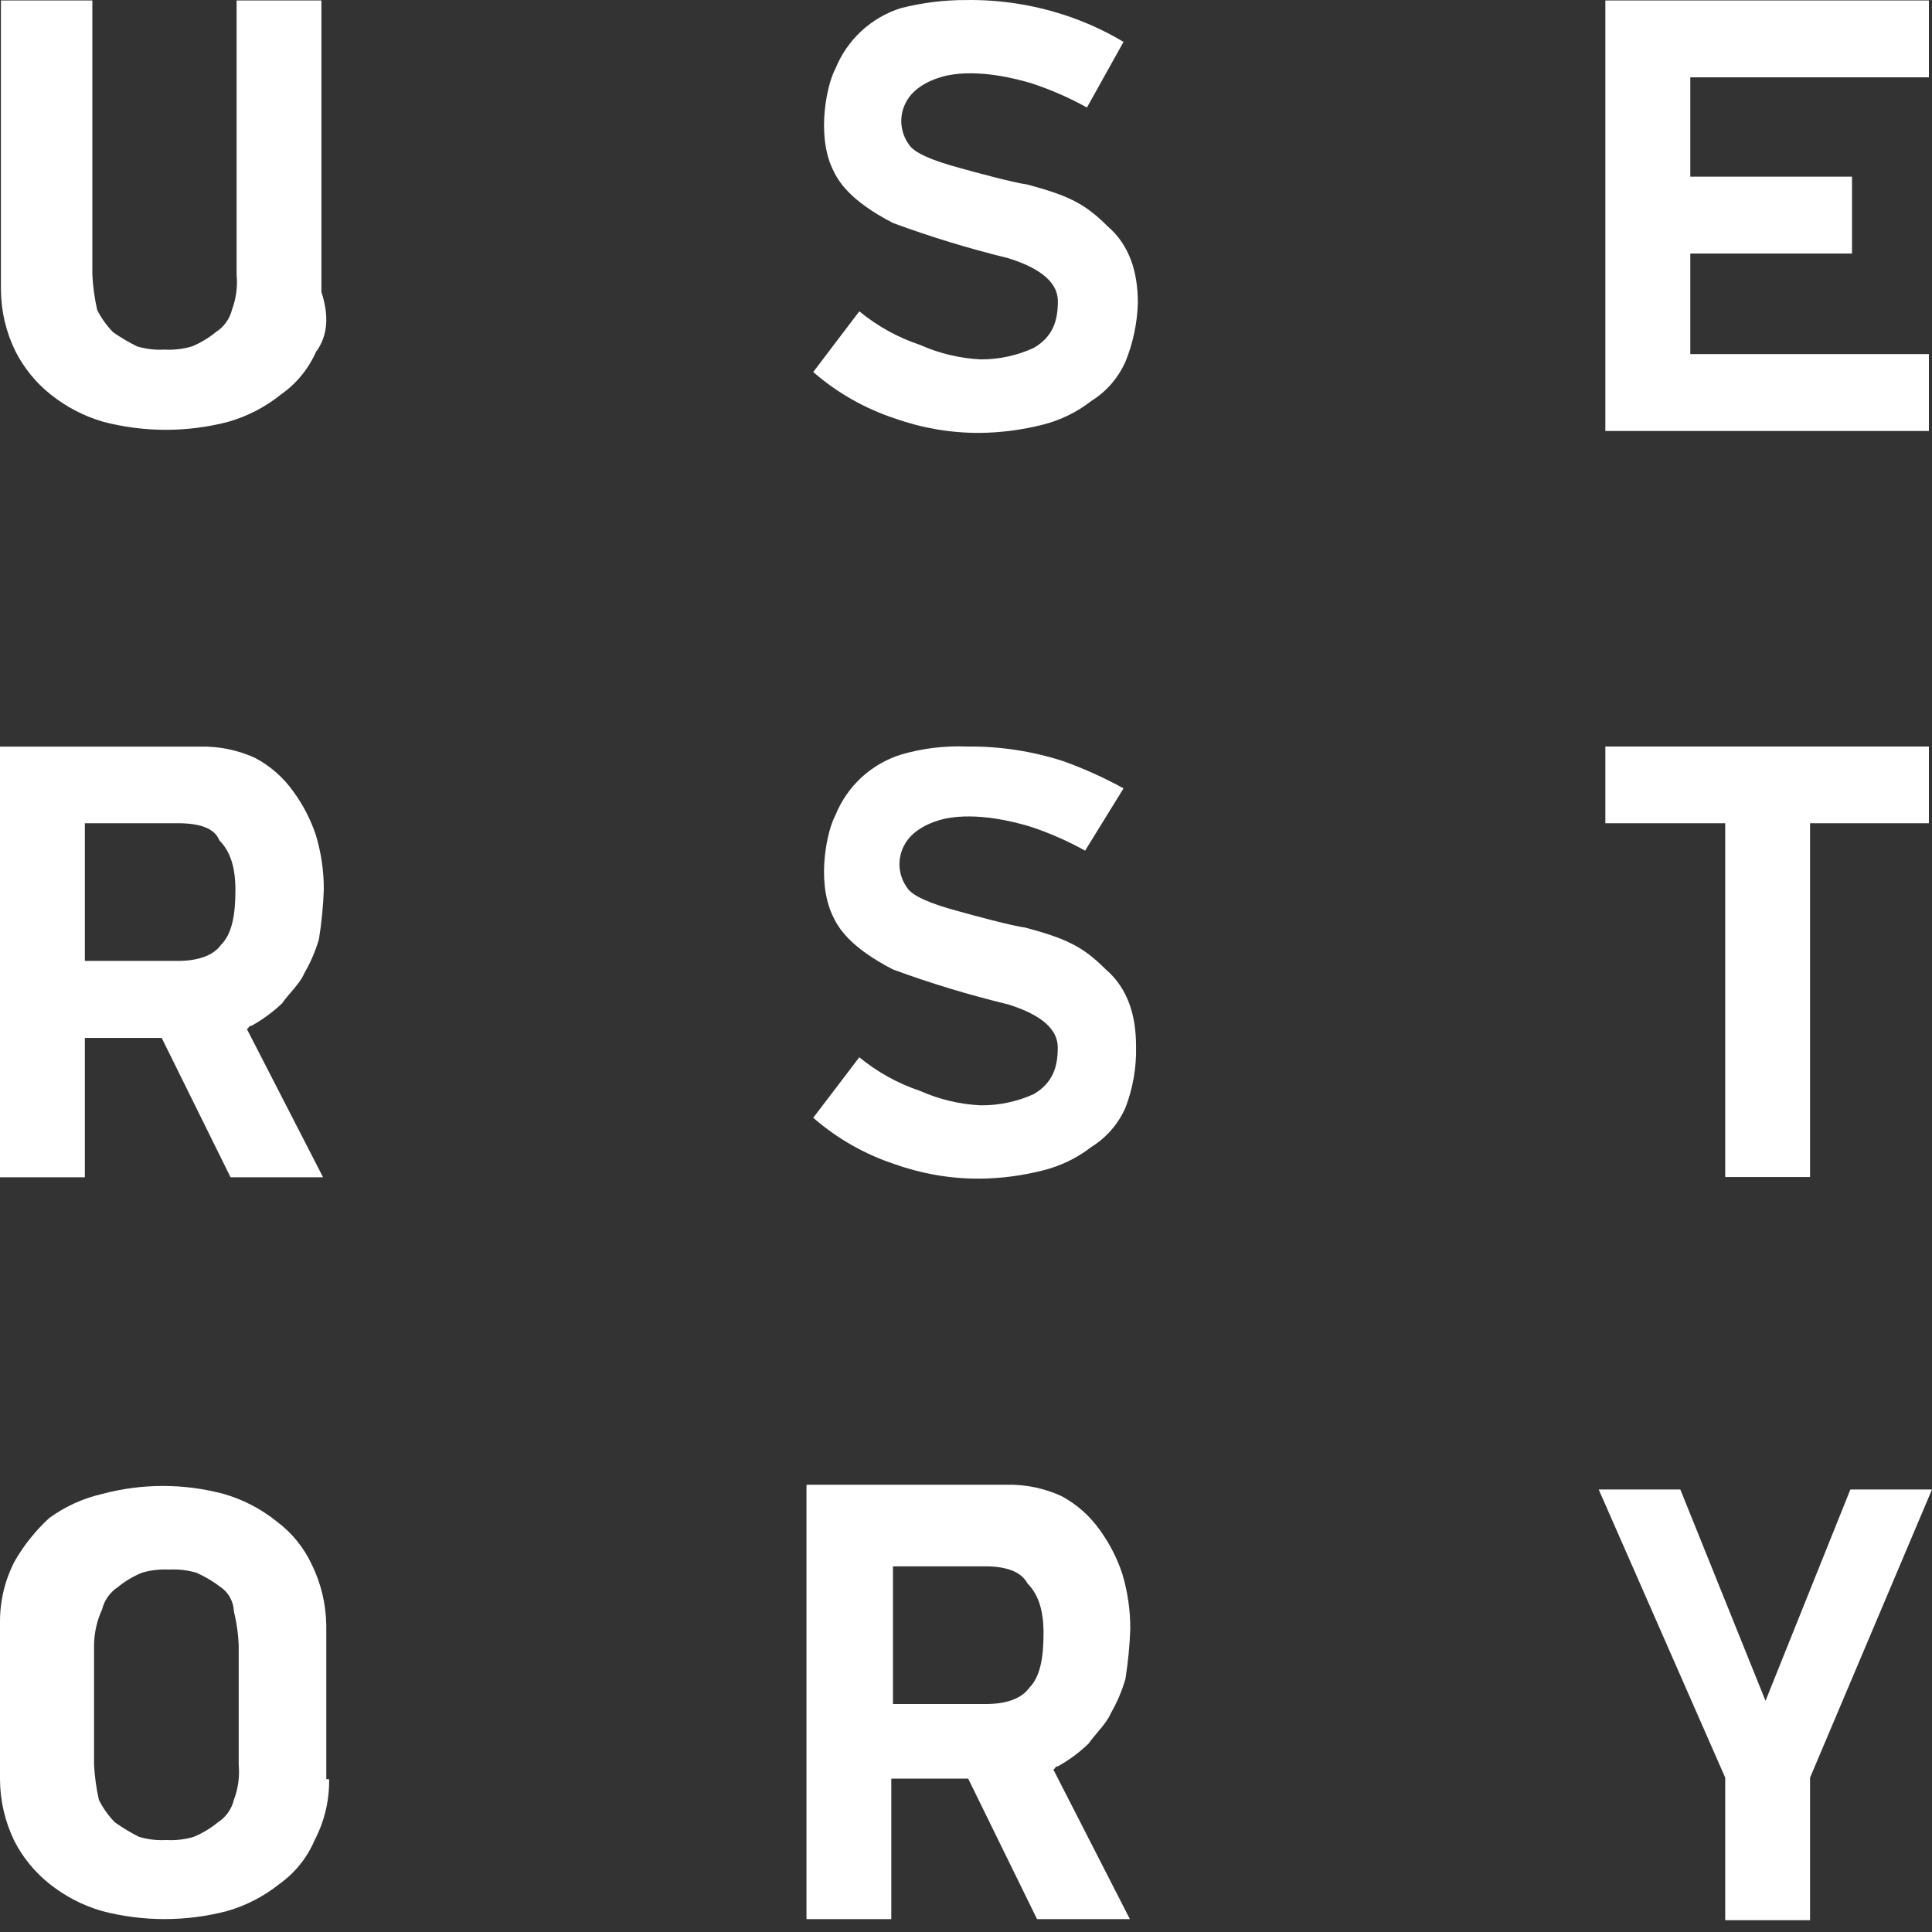
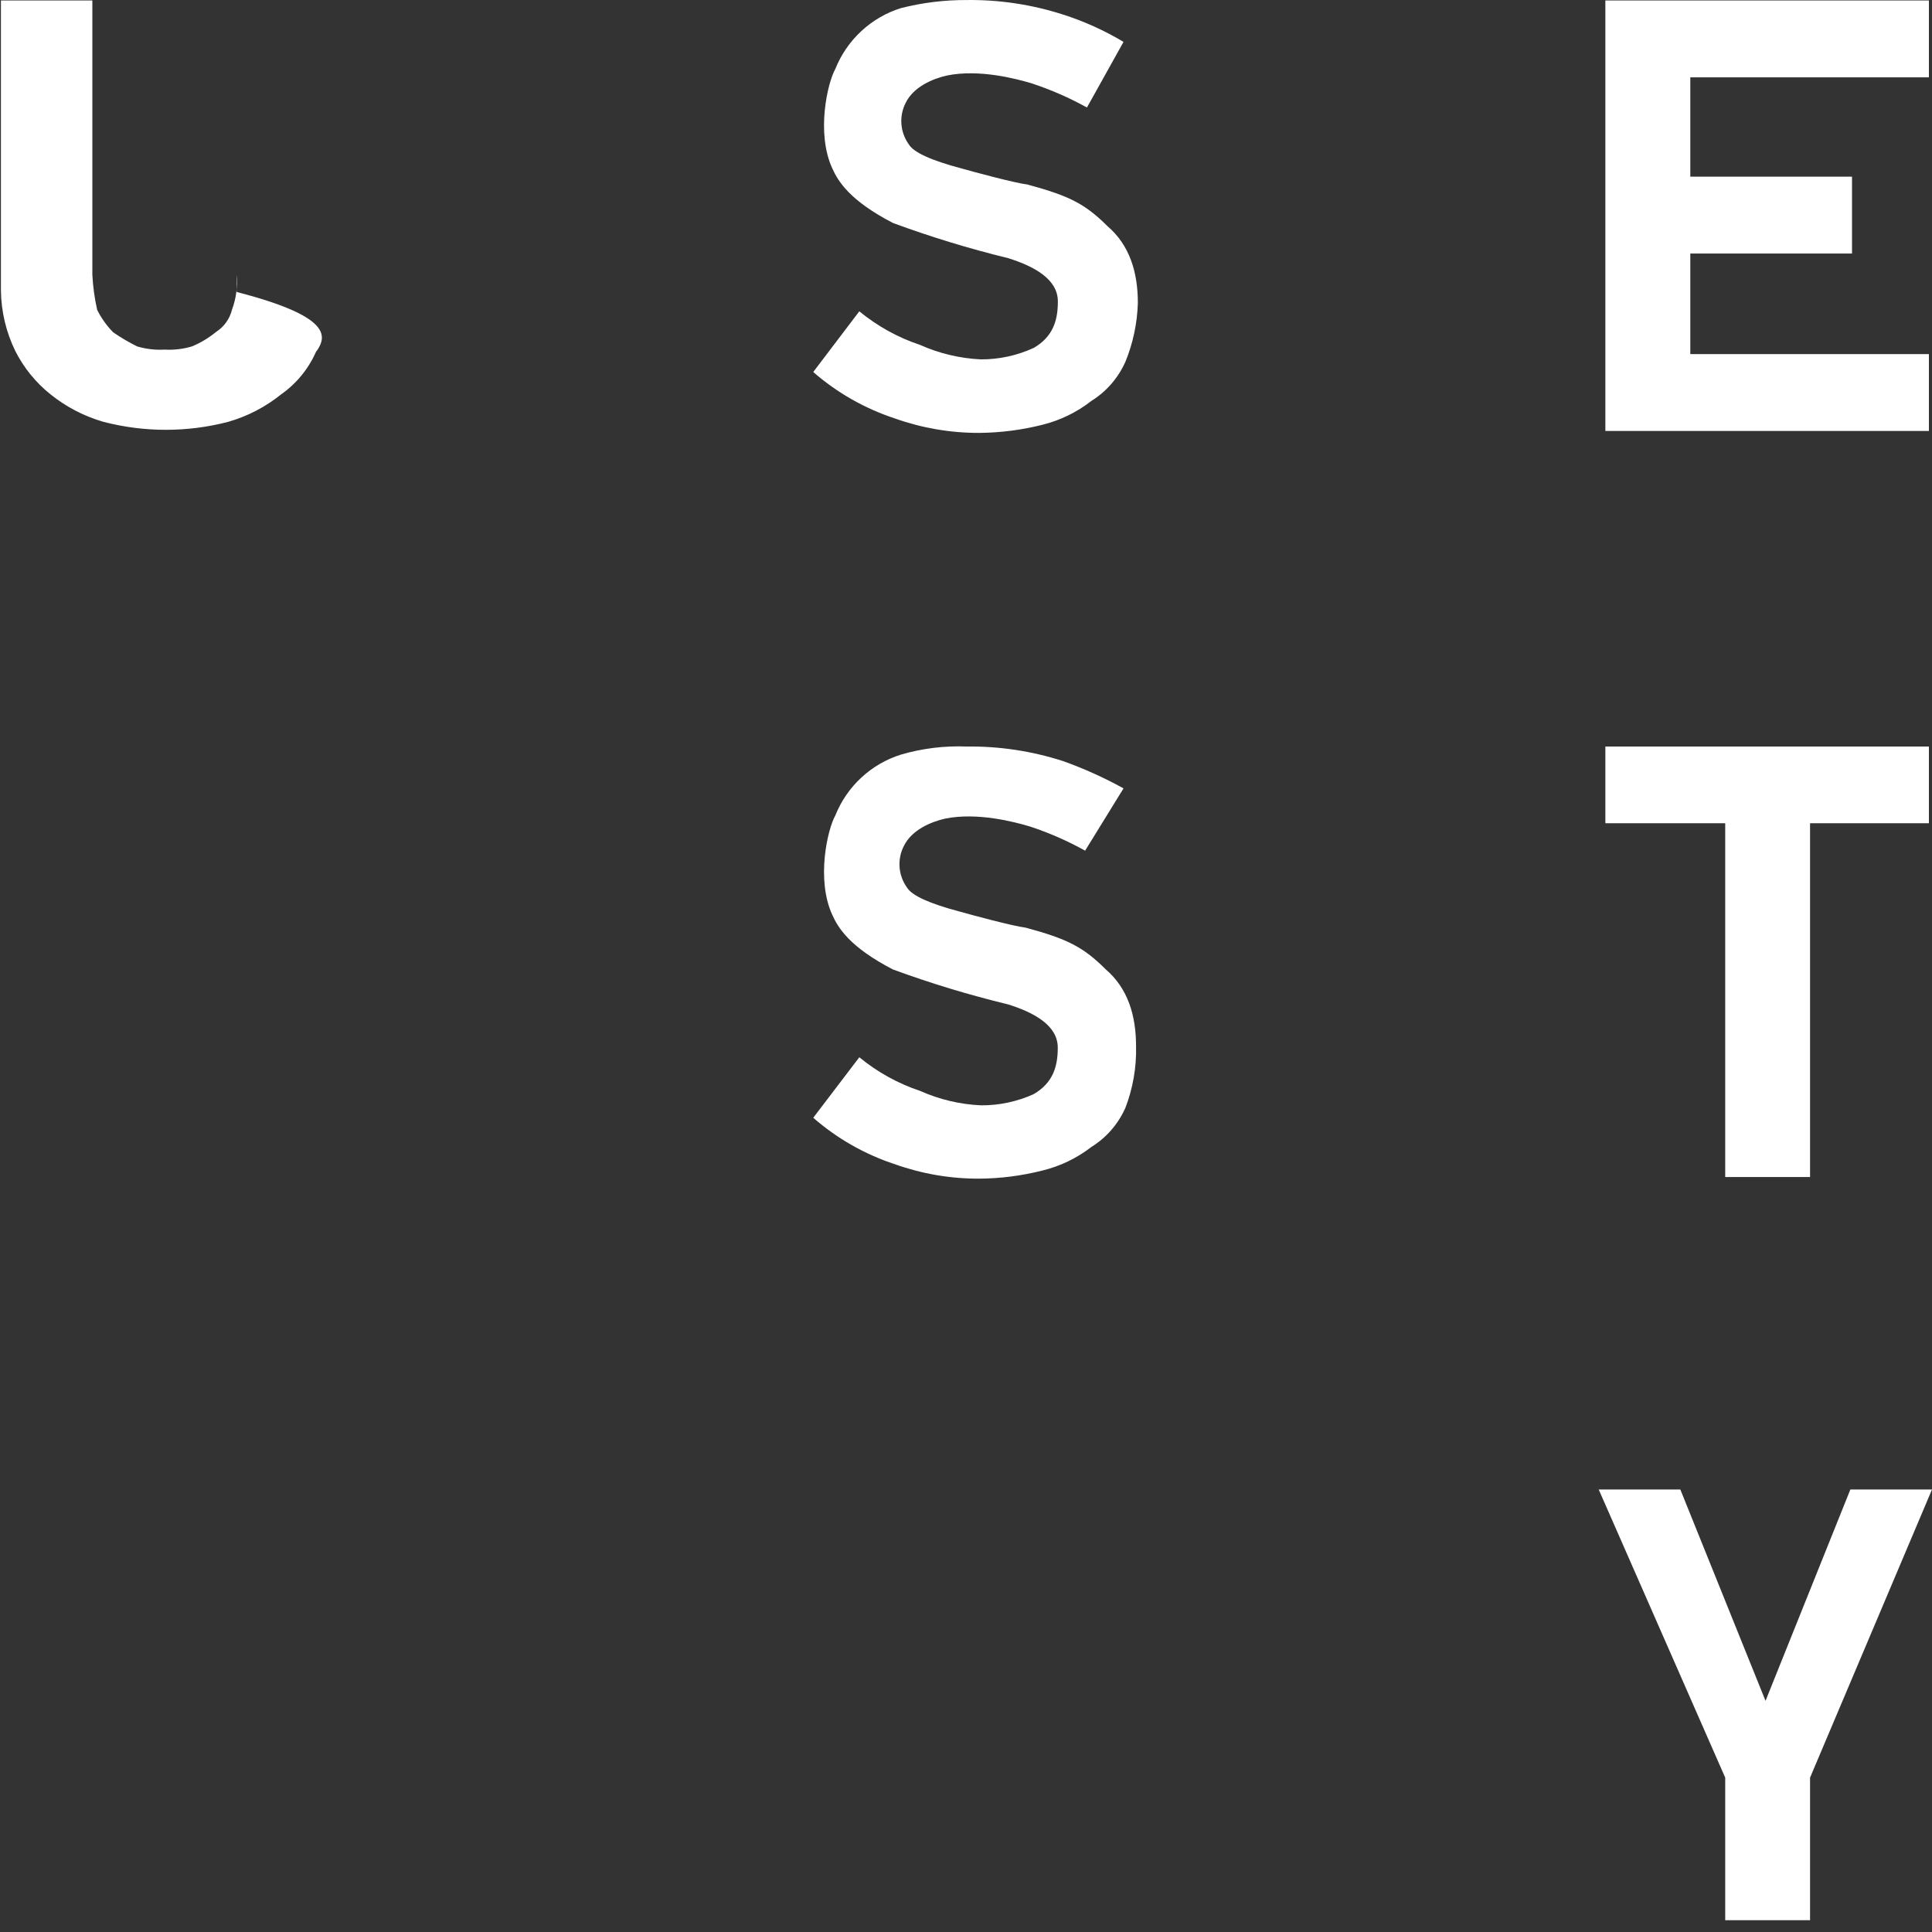
<svg xmlns="http://www.w3.org/2000/svg" width="60" height="60" viewBox="0 0 60 60" fill="none">
  <rect x="0" y="0" width="60" height="60" fill="#333333" stroke="none" />
-   <path d="M49.856 0.015H59.904V2.402H52.494V5.486H57.516V7.873H52.494V10.996H59.904V13.384H49.856V0.015ZM49.856 23.184H59.904V25.566H56.213V36.553H53.578V25.566H49.856V23.184ZM9.823 10.905C9.589 11.445 9.211 11.91 8.73 12.248C8.245 12.639 7.687 12.928 7.089 13.1C5.818 13.431 4.483 13.431 3.211 13.1C2.613 12.927 2.055 12.638 1.57 12.248C1.114 11.884 0.741 11.426 0.477 10.905C0.189 10.317 0.036 9.672 0.029 9.017V0.015H2.868V8.532C2.887 8.9 2.937 9.266 3.018 9.625C3.147 9.881 3.315 10.116 3.515 10.32C3.752 10.484 4 10.63 4.259 10.758C4.535 10.84 4.823 10.874 5.11 10.857C5.398 10.874 5.686 10.84 5.962 10.758C6.232 10.646 6.483 10.495 6.709 10.309C6.958 10.15 7.136 9.901 7.206 9.614C7.334 9.268 7.383 8.899 7.348 8.532V0.015H9.982V9.066C10.221 9.812 10.181 10.409 9.832 10.905H9.823ZM34.94 34.427C34.717 34.919 34.354 35.334 33.895 35.619C33.443 35.97 32.921 36.22 32.365 36.354C31.731 36.514 31.08 36.598 30.426 36.604C29.528 36.609 28.637 36.457 27.791 36.156C26.858 35.849 25.996 35.359 25.256 34.713L26.687 32.834C27.247 33.295 27.887 33.65 28.575 33.879C29.171 34.145 29.811 34.297 30.463 34.327C31.029 34.331 31.589 34.212 32.104 33.978C32.7 33.629 32.85 33.126 32.85 32.536C32.85 31.84 32.104 31.443 31.309 31.193C30.097 30.9 28.902 30.538 27.732 30.108C26.389 29.413 26.028 28.817 25.844 28.405C25.347 27.312 25.693 25.77 25.943 25.322C26.122 24.876 26.397 24.475 26.75 24.148C27.102 23.822 27.523 23.578 27.982 23.434C28.643 23.241 29.331 23.157 30.02 23.184C31.032 23.172 32.04 23.323 33.004 23.633C33.655 23.865 34.287 24.149 34.892 24.484L33.699 26.418C33.156 26.116 32.586 25.866 31.996 25.671C31.499 25.521 30.355 25.223 29.361 25.421C28.913 25.521 28.317 25.77 28.07 26.273C27.965 26.477 27.92 26.705 27.937 26.933C27.955 27.161 28.035 27.38 28.169 27.565C28.319 27.813 28.866 28.062 29.81 28.311C30.159 28.411 31.451 28.76 31.848 28.808C33.14 29.157 33.637 29.404 34.335 30.1C35.031 30.696 35.281 31.542 35.281 32.488C35.298 33.149 35.183 33.807 34.943 34.424L34.94 34.427ZM34.94 11.257C34.717 11.749 34.354 12.164 33.895 12.45C33.444 12.803 32.922 13.057 32.365 13.194C31.731 13.353 31.08 13.437 30.426 13.444C29.528 13.448 28.637 13.296 27.791 12.995C26.858 12.688 25.996 12.198 25.256 11.553L26.687 9.668C27.247 10.129 27.887 10.483 28.575 10.712C29.171 10.978 29.811 11.13 30.463 11.161C31.03 11.163 31.591 11.04 32.107 10.803C32.703 10.454 32.853 9.951 32.853 9.361C32.853 8.665 32.107 8.268 31.312 8.018C30.099 7.722 28.903 7.357 27.732 6.925C26.389 6.229 26.028 5.633 25.844 5.222C25.347 4.129 25.693 2.587 25.943 2.138C26.122 1.692 26.397 1.292 26.75 0.965C27.102 0.639 27.523 0.394 27.982 0.251C28.648 0.082 29.333 -0.002 30.02 0.001C31.032 -0.012 32.04 0.14 33.004 0.449C33.664 0.659 34.297 0.945 34.892 1.301L33.756 3.339C33.213 3.038 32.642 2.788 32.053 2.593C31.556 2.442 30.412 2.144 29.418 2.343C28.97 2.442 28.373 2.692 28.126 3.195C28.022 3.398 27.977 3.627 27.994 3.854C28.012 4.082 28.092 4.301 28.226 4.486C28.375 4.734 28.922 4.983 29.867 5.233C30.216 5.332 31.508 5.682 31.905 5.73C33.197 6.079 33.694 6.326 34.392 7.022C35.088 7.618 35.337 8.464 35.337 9.409C35.318 10.043 35.185 10.668 34.943 11.255L34.94 11.257ZM56.213 55.206V59.634H53.578V55.206L49.649 46.257H52.184L54.83 52.821L57.465 46.257H60L56.213 55.206Z" fill="white" />
-   <path fill-rule="evenodd" clip-rule="evenodd" d="M7.16 36.561H10.033L7.665 31.953C7.687 31.953 7.699 31.936 7.714 31.916C7.734 31.888 7.758 31.854 7.816 31.854C8.159 31.663 8.477 31.429 8.761 31.159C8.853 31.029 8.951 30.914 9.047 30.802C9.209 30.612 9.362 30.433 9.457 30.213C9.648 29.884 9.798 29.533 9.905 29.168C9.987 28.658 10.038 28.143 10.056 27.627C10.058 27.05 9.974 26.476 9.806 25.923C9.644 25.443 9.41 24.99 9.11 24.581C8.8 24.144 8.392 23.786 7.918 23.536C7.384 23.293 6.801 23.173 6.215 23.187H0V36.561H2.635V32.234H5.022L7.16 36.561ZM2.635 25.566H5.519C6.215 25.566 6.663 25.723 6.814 26.1C7.16 26.449 7.311 26.946 7.311 27.642C7.311 28.4 7.211 28.996 6.862 29.345C6.612 29.692 6.115 29.842 5.519 29.842H2.635V25.566Z" fill="white" />
-   <path fill-rule="evenodd" clip-rule="evenodd" d="M32.206 59.6H35.09L32.711 54.951C32.733 54.951 32.745 54.933 32.76 54.913C32.78 54.885 32.804 54.851 32.862 54.851C33.205 54.658 33.523 54.422 33.807 54.149C33.899 54.019 33.997 53.902 34.093 53.79C34.255 53.598 34.408 53.417 34.503 53.196C34.694 52.864 34.844 52.511 34.951 52.142C35.033 51.628 35.084 51.109 35.102 50.588C35.104 50.006 35.02 49.427 34.852 48.87C34.69 48.385 34.456 47.929 34.156 47.516C33.846 47.076 33.438 46.715 32.964 46.462C32.43 46.217 31.847 46.097 31.261 46.11H25.046V59.6H27.68V55.237H30.068L32.206 59.6ZM27.732 48.645H30.616C31.213 48.645 31.709 48.792 31.911 49.178C32.257 49.528 32.408 50.024 32.408 50.72C32.408 51.478 32.308 52.074 31.959 52.423C31.709 52.77 31.213 52.92 30.616 52.92H27.732V48.645Z" fill="white" />
-   <path fill-rule="evenodd" clip-rule="evenodd" d="M9.772 57.145C10.077 56.563 10.231 55.913 10.221 55.257L10.133 55.251V50.478C10.125 49.824 9.972 49.179 9.684 48.591C9.437 48.059 9.061 47.598 8.591 47.248C8.106 46.858 7.548 46.569 6.95 46.396C5.712 46.065 4.409 46.065 3.171 46.396C2.58 46.532 2.021 46.786 1.53 47.143C1.102 47.536 0.737 47.992 0.449 48.497C0.149 49.081 -0.005 49.729 0 50.385V55.257C0.002 55.914 0.152 56.563 0.437 57.156C0.701 57.677 1.074 58.135 1.53 58.499C2.016 58.889 2.573 59.178 3.171 59.35C4.443 59.682 5.778 59.682 7.049 59.35C7.648 59.179 8.205 58.889 8.69 58.499C9.169 58.156 9.543 57.687 9.772 57.145ZM6.104 48.845C6.369 48.963 6.62 49.111 6.851 49.288C6.973 49.371 7.074 49.482 7.145 49.612C7.217 49.742 7.257 49.886 7.262 50.034C7.347 50.377 7.398 50.727 7.413 51.079V54.807C7.447 55.178 7.395 55.552 7.262 55.9C7.192 56.187 7.014 56.436 6.765 56.595C6.54 56.781 6.288 56.932 6.019 57.044C5.743 57.127 5.455 57.16 5.167 57.143C4.88 57.16 4.591 57.127 4.315 57.044C4.056 56.913 3.806 56.763 3.569 56.595C3.368 56.39 3.201 56.156 3.072 55.9C2.991 55.54 2.94 55.175 2.921 54.807V51.074C2.928 50.696 3.013 50.323 3.171 49.98C3.24 49.699 3.412 49.453 3.654 49.293C3.879 49.108 4.131 48.957 4.401 48.845C4.676 48.762 4.965 48.729 5.252 48.745C5.54 48.729 5.828 48.762 6.104 48.845Z" fill="white" />
+   <path d="M49.856 0.015H59.904V2.402H52.494V5.486H57.516V7.873H52.494V10.996H59.904V13.384H49.856V0.015ZM49.856 23.184H59.904V25.566H56.213V36.553H53.578V25.566H49.856V23.184ZM9.823 10.905C9.589 11.445 9.211 11.91 8.73 12.248C8.245 12.639 7.687 12.928 7.089 13.1C5.818 13.431 4.483 13.431 3.211 13.1C2.613 12.927 2.055 12.638 1.57 12.248C1.114 11.884 0.741 11.426 0.477 10.905C0.189 10.317 0.036 9.672 0.029 9.017V0.015H2.868V8.532C2.887 8.9 2.937 9.266 3.018 9.625C3.147 9.881 3.315 10.116 3.515 10.32C3.752 10.484 4 10.63 4.259 10.758C4.535 10.84 4.823 10.874 5.11 10.857C5.398 10.874 5.686 10.84 5.962 10.758C6.232 10.646 6.483 10.495 6.709 10.309C6.958 10.15 7.136 9.901 7.206 9.614C7.334 9.268 7.383 8.899 7.348 8.532V0.015V9.066C10.221 9.812 10.181 10.409 9.832 10.905H9.823ZM34.94 34.427C34.717 34.919 34.354 35.334 33.895 35.619C33.443 35.97 32.921 36.22 32.365 36.354C31.731 36.514 31.08 36.598 30.426 36.604C29.528 36.609 28.637 36.457 27.791 36.156C26.858 35.849 25.996 35.359 25.256 34.713L26.687 32.834C27.247 33.295 27.887 33.65 28.575 33.879C29.171 34.145 29.811 34.297 30.463 34.327C31.029 34.331 31.589 34.212 32.104 33.978C32.7 33.629 32.85 33.126 32.85 32.536C32.85 31.84 32.104 31.443 31.309 31.193C30.097 30.9 28.902 30.538 27.732 30.108C26.389 29.413 26.028 28.817 25.844 28.405C25.347 27.312 25.693 25.77 25.943 25.322C26.122 24.876 26.397 24.475 26.75 24.148C27.102 23.822 27.523 23.578 27.982 23.434C28.643 23.241 29.331 23.157 30.02 23.184C31.032 23.172 32.04 23.323 33.004 23.633C33.655 23.865 34.287 24.149 34.892 24.484L33.699 26.418C33.156 26.116 32.586 25.866 31.996 25.671C31.499 25.521 30.355 25.223 29.361 25.421C28.913 25.521 28.317 25.77 28.07 26.273C27.965 26.477 27.92 26.705 27.937 26.933C27.955 27.161 28.035 27.38 28.169 27.565C28.319 27.813 28.866 28.062 29.81 28.311C30.159 28.411 31.451 28.76 31.848 28.808C33.14 29.157 33.637 29.404 34.335 30.1C35.031 30.696 35.281 31.542 35.281 32.488C35.298 33.149 35.183 33.807 34.943 34.424L34.94 34.427ZM34.94 11.257C34.717 11.749 34.354 12.164 33.895 12.45C33.444 12.803 32.922 13.057 32.365 13.194C31.731 13.353 31.08 13.437 30.426 13.444C29.528 13.448 28.637 13.296 27.791 12.995C26.858 12.688 25.996 12.198 25.256 11.553L26.687 9.668C27.247 10.129 27.887 10.483 28.575 10.712C29.171 10.978 29.811 11.13 30.463 11.161C31.03 11.163 31.591 11.04 32.107 10.803C32.703 10.454 32.853 9.951 32.853 9.361C32.853 8.665 32.107 8.268 31.312 8.018C30.099 7.722 28.903 7.357 27.732 6.925C26.389 6.229 26.028 5.633 25.844 5.222C25.347 4.129 25.693 2.587 25.943 2.138C26.122 1.692 26.397 1.292 26.75 0.965C27.102 0.639 27.523 0.394 27.982 0.251C28.648 0.082 29.333 -0.002 30.02 0.001C31.032 -0.012 32.04 0.14 33.004 0.449C33.664 0.659 34.297 0.945 34.892 1.301L33.756 3.339C33.213 3.038 32.642 2.788 32.053 2.593C31.556 2.442 30.412 2.144 29.418 2.343C28.97 2.442 28.373 2.692 28.126 3.195C28.022 3.398 27.977 3.627 27.994 3.854C28.012 4.082 28.092 4.301 28.226 4.486C28.375 4.734 28.922 4.983 29.867 5.233C30.216 5.332 31.508 5.682 31.905 5.73C33.197 6.079 33.694 6.326 34.392 7.022C35.088 7.618 35.337 8.464 35.337 9.409C35.318 10.043 35.185 10.668 34.943 11.255L34.94 11.257ZM56.213 55.206V59.634H53.578V55.206L49.649 46.257H52.184L54.83 52.821L57.465 46.257H60L56.213 55.206Z" fill="white" />
</svg>